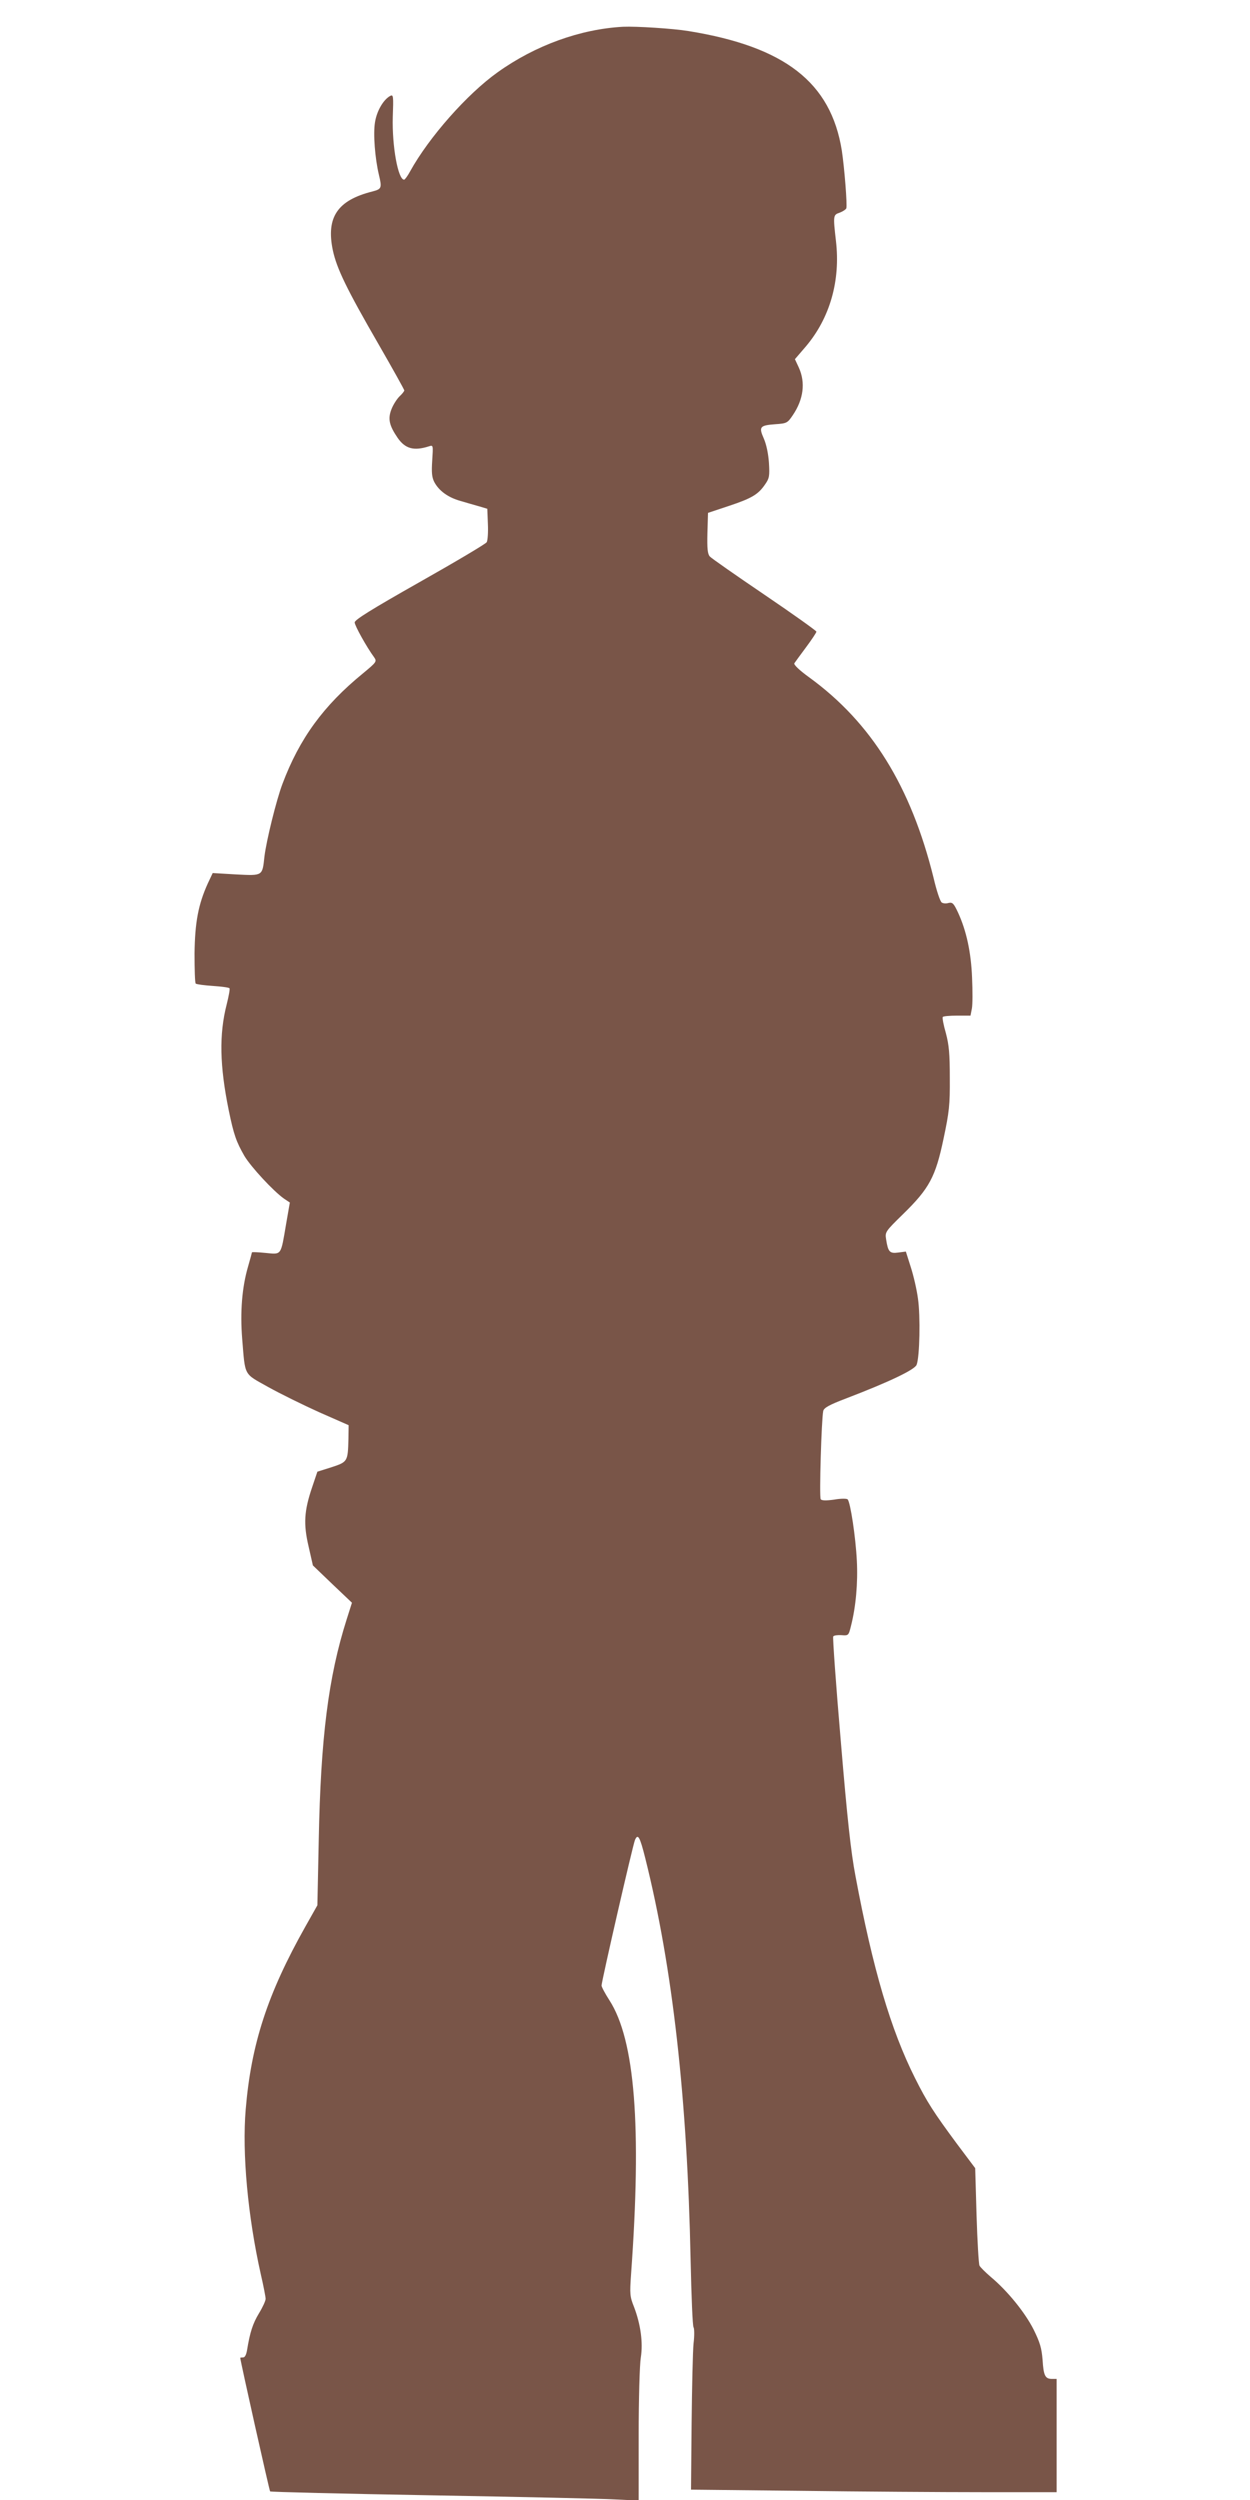
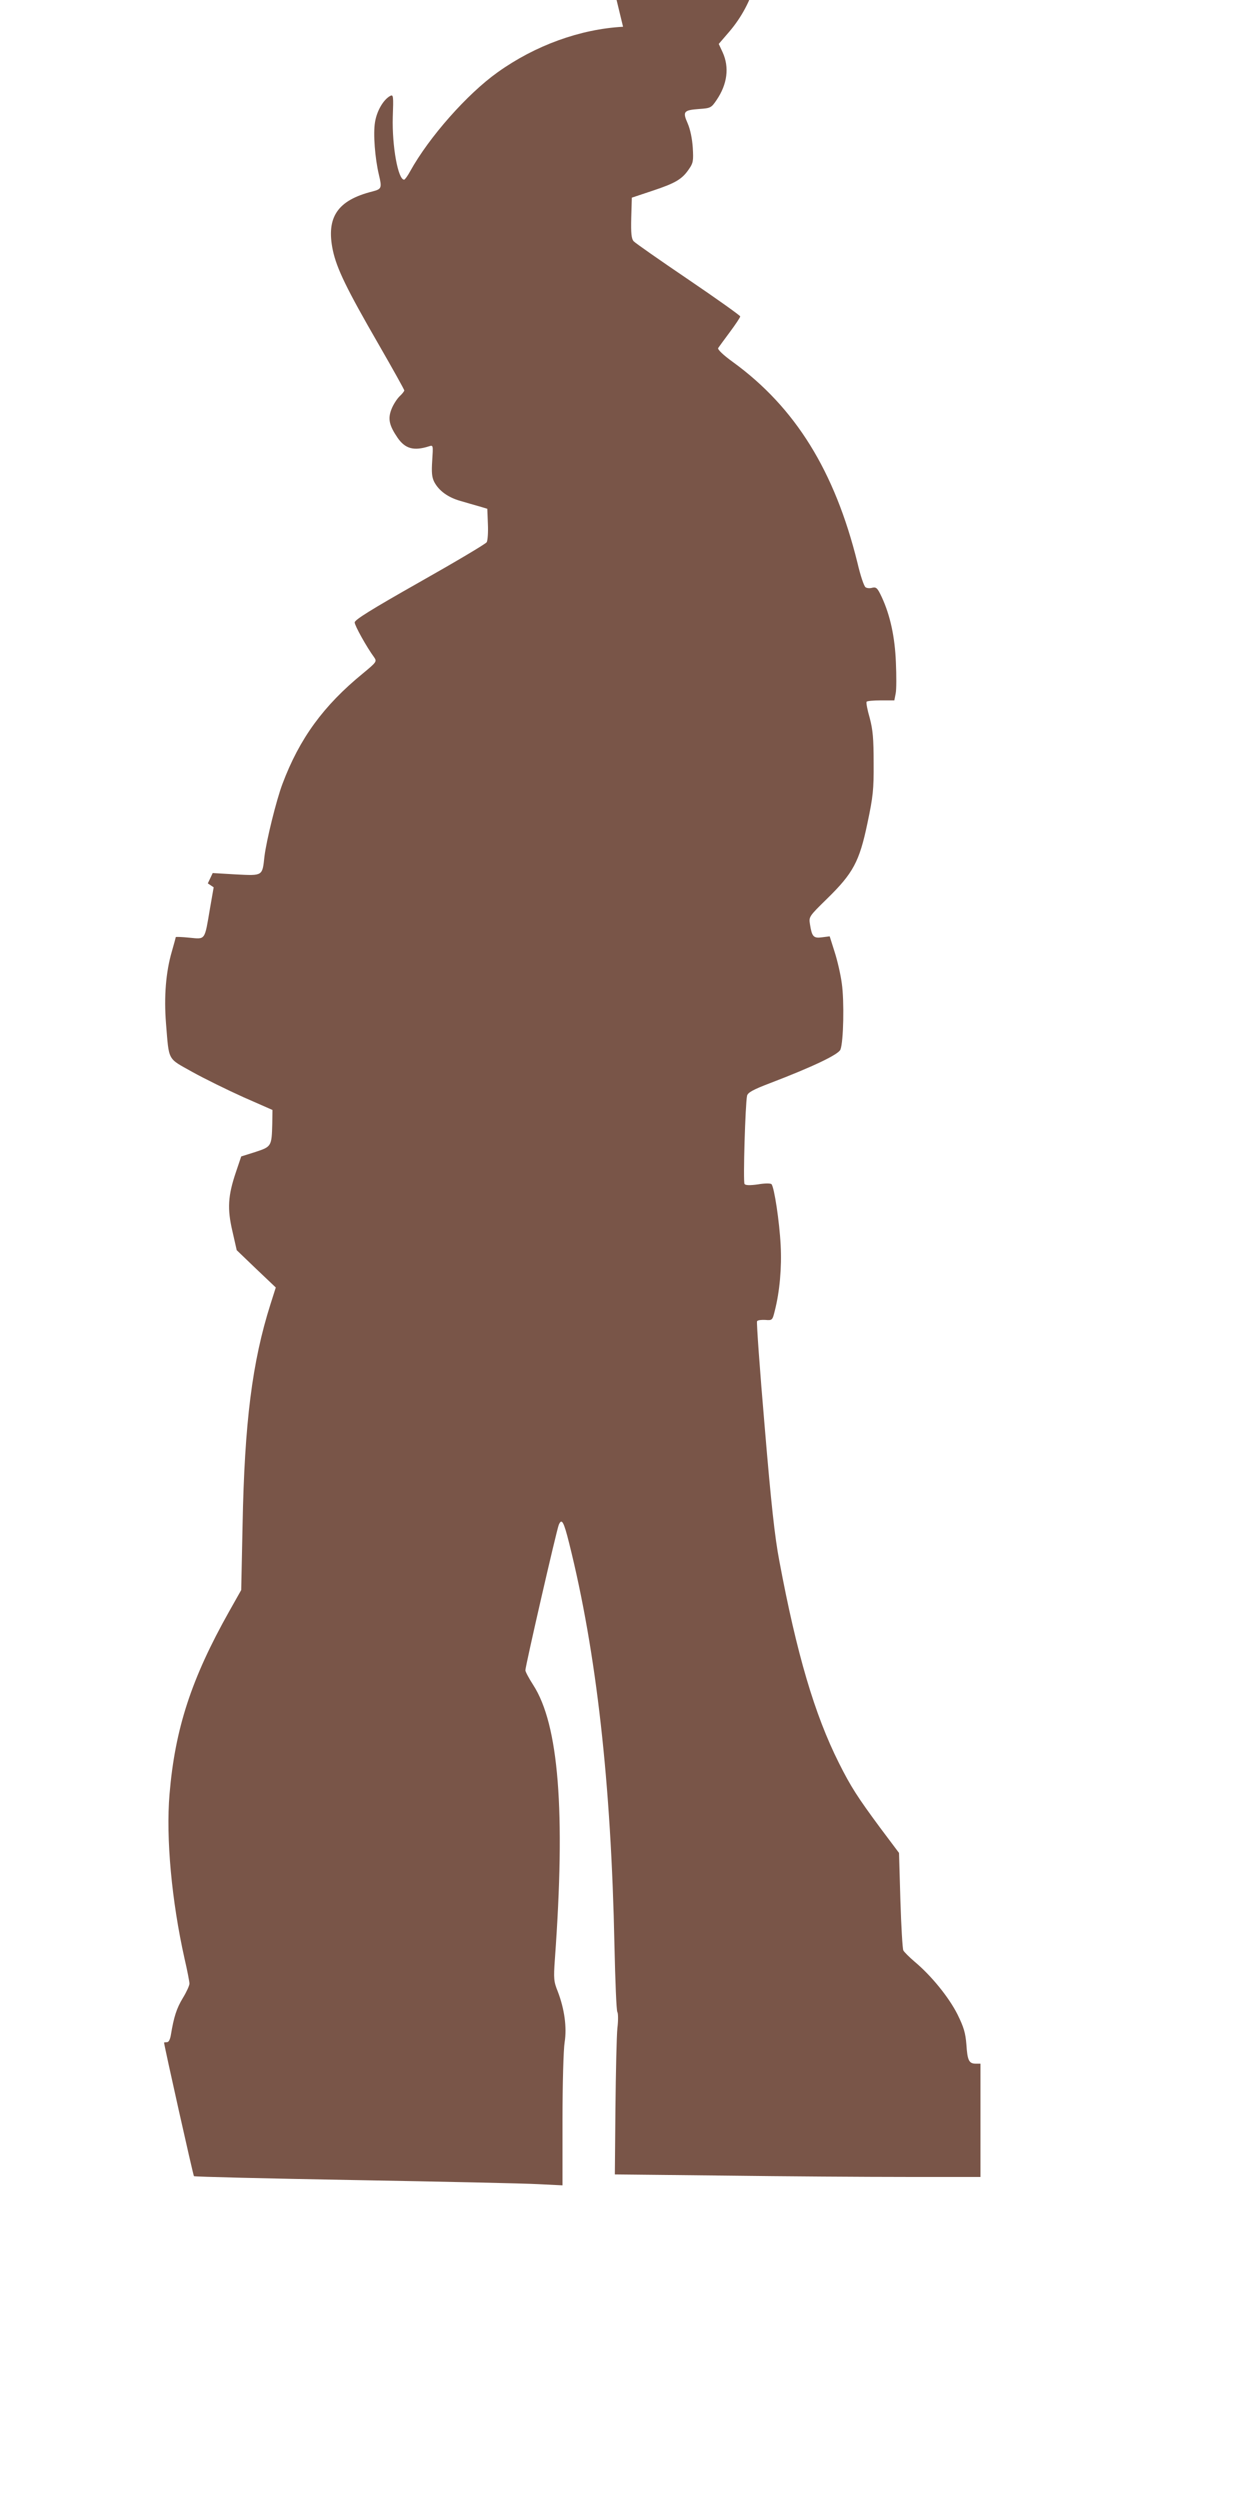
<svg xmlns="http://www.w3.org/2000/svg" version="1.0" width="640pt" height="1280pt" viewBox="0 0 640 1280" preserveAspectRatio="xMidYMid meet">
  <g transform="translate(0,1280) scale(0.1,-0.1)" fill="#795548" stroke="none">
-     <path d="M3190 12663 c-219 -12 -449 -95 -642 -233 -156 -111 -352 -333 -448 -507 -13 -24 -27 -43 -31 -43 -31 0 -62 171 -58 320 4 109 3 117 -13 109 -35 -19 -69 -77 -78 -135 -10 -59 0 -185 20 -269 16 -67 14 -73 -32 -85 -180 -45 -239 -132 -204 -301 20 -94 71 -199 235 -483 72 -125 131 -231 131 -235 0 -4 -11 -18 -25 -31 -13 -13 -32 -42 -41 -66 -19 -49 -11 -83 32 -146 39 -56 83 -68 161 -43 21 7 21 5 16 -72 -4 -61 -2 -86 10 -110 24 -46 71 -80 135 -98 31 -9 75 -22 97 -28 l40 -12 3 -78 c2 -42 -1 -84 -6 -93 -4 -8 -159 -100 -343 -204 -249 -141 -334 -194 -333 -207 0 -16 61 -126 100 -179 14 -21 12 -24 -58 -82 -202 -165 -325 -334 -412 -566 -31 -82 -82 -289 -92 -371 -11 -101 -7 -99 -146 -92 l-119 7 -25 -53 c-49 -108 -66 -200 -68 -359 0 -80 2 -150 6 -154 5 -4 44 -9 88 -12 44 -3 83 -8 85 -12 3 -4 -4 -41 -14 -81 -40 -155 -36 -317 10 -543 26 -127 39 -162 80 -234 34 -57 149 -181 203 -219 l30 -20 -19 -109 c-28 -165 -22 -157 -105 -149 -39 4 -70 5 -70 3 0 -1 -9 -35 -20 -73 -31 -106 -41 -232 -30 -370 16 -195 6 -175 134 -247 61 -34 179 -92 261 -129 l150 -66 -1 -71 c-3 -115 -4 -117 -86 -144 l-73 -23 -27 -80 c-41 -121 -45 -188 -18 -303 l22 -97 100 -96 100 -95 -27 -85 c-94 -296 -133 -607 -143 -1129 l-7 -335 -62 -110 c-193 -343 -277 -600 -305 -935 -19 -225 11 -548 77 -843 14 -60 25 -118 25 -127 0 -10 -15 -43 -34 -74 -32 -53 -46 -97 -61 -188 -4 -24 -11 -38 -20 -38 -8 0 -15 -1 -15 -2 1 -18 149 -680 153 -684 2 -3 373 -12 823 -20 451 -8 874 -17 942 -21 l122 -6 0 334 c0 185 5 363 11 399 12 76 -1 170 -35 259 -21 52 -22 66 -15 166 55 759 20 1201 -111 1404 -22 34 -40 68 -40 75 0 22 160 719 171 745 15 35 25 18 53 -94 140 -560 215 -1228 232 -2060 4 -181 10 -335 15 -341 4 -5 5 -43 0 -82 -4 -40 -8 -225 -10 -411 l-3 -338 558 -6 c306 -4 728 -7 936 -7 l378 0 0 290 0 290 -24 0 c-35 0 -43 17 -48 98 -5 60 -13 88 -46 155 -44 87 -133 197 -219 269 -28 24 -54 50 -58 58 -4 8 -11 124 -15 257 l-7 242 -96 128 c-116 157 -151 211 -212 333 -124 247 -216 558 -305 1035 -23 120 -42 293 -75 689 -25 290 -42 532 -39 537 3 6 22 8 42 7 36 -3 37 -2 49 47 25 98 36 220 30 335 -6 120 -33 299 -47 313 -4 5 -35 5 -69 -1 -43 -6 -64 -5 -69 2 -8 11 4 410 13 452 4 16 30 31 117 64 222 85 351 147 361 172 16 40 20 250 7 339 -6 46 -23 119 -37 162 l-25 79 -39 -5 c-44 -6 -52 3 -62 67 -6 38 -5 40 87 130 134 131 166 190 207 386 29 137 33 173 32 310 0 125 -4 169 -20 230 -12 41 -19 78 -16 83 2 4 35 7 73 7 l69 0 7 36 c4 20 4 91 1 158 -5 130 -29 241 -72 334 -22 47 -28 53 -48 49 -12 -4 -28 -3 -35 2 -8 4 -27 61 -42 126 -116 469 -318 795 -637 1027 -50 36 -80 65 -76 72 4 6 31 43 60 82 29 39 53 75 53 80 -1 5 -120 90 -266 189 -146 99 -272 187 -280 196 -11 13 -14 40 -12 120 l3 103 108 36 c117 39 150 59 185 111 21 30 23 42 19 109 -3 46 -13 94 -26 124 -27 61 -21 68 59 74 58 4 62 6 89 46 55 81 66 167 31 244 l-20 43 55 64 c124 146 179 337 155 542 -15 130 -14 133 19 144 16 6 31 16 34 22 6 15 -10 212 -23 297 -56 348 -291 531 -785 611 -79 13 -268 25 -335 22z" />
+     <path d="M3190 12663 c-219 -12 -449 -95 -642 -233 -156 -111 -352 -333 -448 -507 -13 -24 -27 -43 -31 -43 -31 0 -62 171 -58 320 4 109 3 117 -13 109 -35 -19 -69 -77 -78 -135 -10 -59 0 -185 20 -269 16 -67 14 -73 -32 -85 -180 -45 -239 -132 -204 -301 20 -94 71 -199 235 -483 72 -125 131 -231 131 -235 0 -4 -11 -18 -25 -31 -13 -13 -32 -42 -41 -66 -19 -49 -11 -83 32 -146 39 -56 83 -68 161 -43 21 7 21 5 16 -72 -4 -61 -2 -86 10 -110 24 -46 71 -80 135 -98 31 -9 75 -22 97 -28 l40 -12 3 -78 c2 -42 -1 -84 -6 -93 -4 -8 -159 -100 -343 -204 -249 -141 -334 -194 -333 -207 0 -16 61 -126 100 -179 14 -21 12 -24 -58 -82 -202 -165 -325 -334 -412 -566 -31 -82 -82 -289 -92 -371 -11 -101 -7 -99 -146 -92 l-119 7 -25 -53 l30 -20 -19 -109 c-28 -165 -22 -157 -105 -149 -39 4 -70 5 -70 3 0 -1 -9 -35 -20 -73 -31 -106 -41 -232 -30 -370 16 -195 6 -175 134 -247 61 -34 179 -92 261 -129 l150 -66 -1 -71 c-3 -115 -4 -117 -86 -144 l-73 -23 -27 -80 c-41 -121 -45 -188 -18 -303 l22 -97 100 -96 100 -95 -27 -85 c-94 -296 -133 -607 -143 -1129 l-7 -335 -62 -110 c-193 -343 -277 -600 -305 -935 -19 -225 11 -548 77 -843 14 -60 25 -118 25 -127 0 -10 -15 -43 -34 -74 -32 -53 -46 -97 -61 -188 -4 -24 -11 -38 -20 -38 -8 0 -15 -1 -15 -2 1 -18 149 -680 153 -684 2 -3 373 -12 823 -20 451 -8 874 -17 942 -21 l122 -6 0 334 c0 185 5 363 11 399 12 76 -1 170 -35 259 -21 52 -22 66 -15 166 55 759 20 1201 -111 1404 -22 34 -40 68 -40 75 0 22 160 719 171 745 15 35 25 18 53 -94 140 -560 215 -1228 232 -2060 4 -181 10 -335 15 -341 4 -5 5 -43 0 -82 -4 -40 -8 -225 -10 -411 l-3 -338 558 -6 c306 -4 728 -7 936 -7 l378 0 0 290 0 290 -24 0 c-35 0 -43 17 -48 98 -5 60 -13 88 -46 155 -44 87 -133 197 -219 269 -28 24 -54 50 -58 58 -4 8 -11 124 -15 257 l-7 242 -96 128 c-116 157 -151 211 -212 333 -124 247 -216 558 -305 1035 -23 120 -42 293 -75 689 -25 290 -42 532 -39 537 3 6 22 8 42 7 36 -3 37 -2 49 47 25 98 36 220 30 335 -6 120 -33 299 -47 313 -4 5 -35 5 -69 -1 -43 -6 -64 -5 -69 2 -8 11 4 410 13 452 4 16 30 31 117 64 222 85 351 147 361 172 16 40 20 250 7 339 -6 46 -23 119 -37 162 l-25 79 -39 -5 c-44 -6 -52 3 -62 67 -6 38 -5 40 87 130 134 131 166 190 207 386 29 137 33 173 32 310 0 125 -4 169 -20 230 -12 41 -19 78 -16 83 2 4 35 7 73 7 l69 0 7 36 c4 20 4 91 1 158 -5 130 -29 241 -72 334 -22 47 -28 53 -48 49 -12 -4 -28 -3 -35 2 -8 4 -27 61 -42 126 -116 469 -318 795 -637 1027 -50 36 -80 65 -76 72 4 6 31 43 60 82 29 39 53 75 53 80 -1 5 -120 90 -266 189 -146 99 -272 187 -280 196 -11 13 -14 40 -12 120 l3 103 108 36 c117 39 150 59 185 111 21 30 23 42 19 109 -3 46 -13 94 -26 124 -27 61 -21 68 59 74 58 4 62 6 89 46 55 81 66 167 31 244 l-20 43 55 64 c124 146 179 337 155 542 -15 130 -14 133 19 144 16 6 31 16 34 22 6 15 -10 212 -23 297 -56 348 -291 531 -785 611 -79 13 -268 25 -335 22z" />
  </g>
</svg>